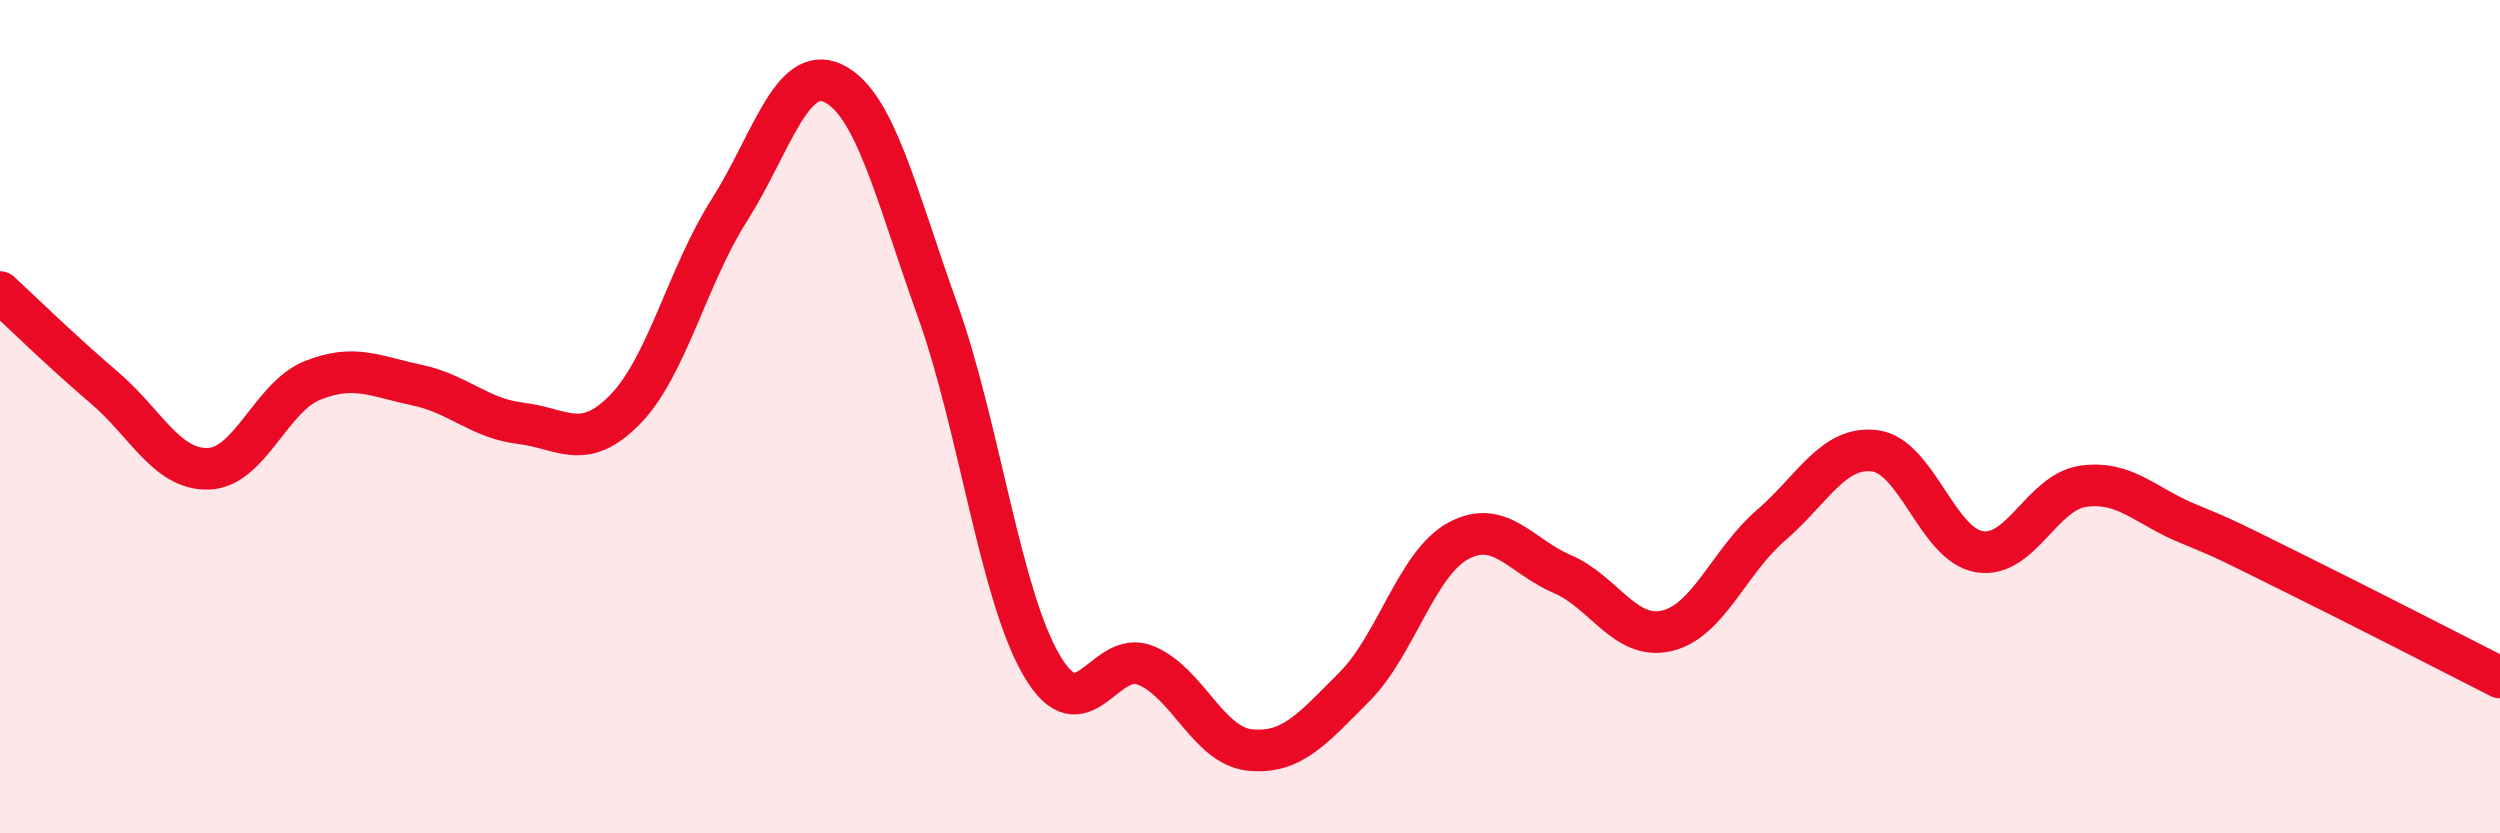
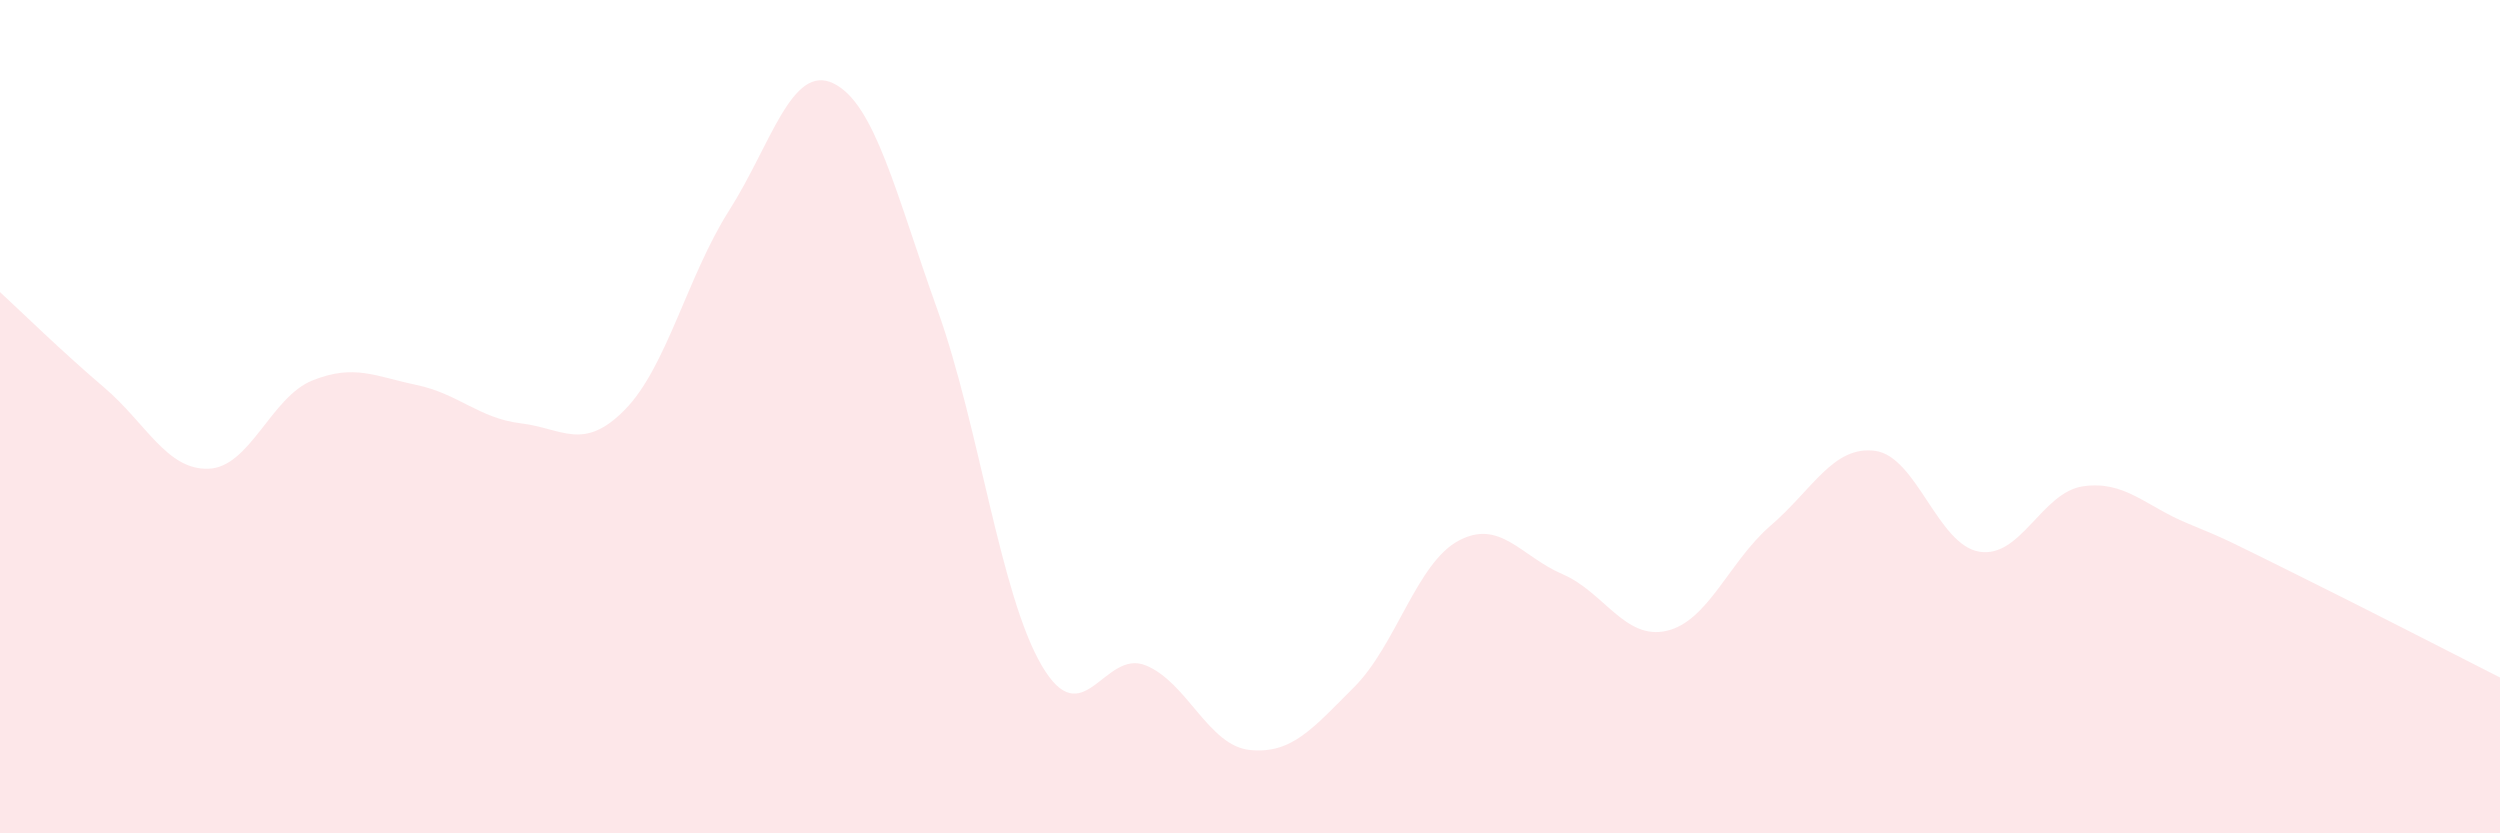
<svg xmlns="http://www.w3.org/2000/svg" width="60" height="20" viewBox="0 0 60 20">
  <path d="M 0,7.01 C 0.5,7.47 1.5,8.45 2.5,9.3 C 3.5,10.15 4,11.28 5,11.25 C 6,11.22 6.5,9.53 7.5,9.13 C 8.5,8.73 9,9.03 10,9.24 C 11,9.45 11.5,10.04 12.5,10.16 C 13.5,10.28 14,10.85 15,9.83 C 16,8.81 16.5,6.62 17.5,5.05 C 18.5,3.48 19,1.52 20,2 C 21,2.48 21.5,4.65 22.5,7.44 C 23.5,10.23 24,14.26 25,15.97 C 26,17.68 26.5,15.56 27.5,15.97 C 28.5,16.38 29,17.9 30,18 C 31,18.1 31.5,17.49 32.5,16.49 C 33.5,15.49 34,13.52 35,12.98 C 36,12.44 36.5,13.35 37.5,13.78 C 38.5,14.21 39,15.37 40,15.14 C 41,14.91 41.5,13.47 42.5,12.61 C 43.5,11.75 44,10.69 45,10.82 C 46,10.95 46.5,13.07 47.5,13.24 C 48.5,13.41 49,11.81 50,11.67 C 51,11.53 51.5,12.15 52.5,12.56 C 53.5,12.97 53.5,12.99 55,13.73 C 56.5,14.47 59,15.75 60,16.26L60 20L0 20Z" fill="#EB0A25" opacity="0.1" stroke-linecap="round" stroke-linejoin="round" />
-   <path d="M 0,7.01 C 0.5,7.47 1.5,8.45 2.5,9.3 C 3.5,10.15 4,11.28 5,11.25 C 6,11.22 6.5,9.53 7.5,9.13 C 8.5,8.73 9,9.03 10,9.24 C 11,9.45 11.5,10.04 12.5,10.16 C 13.5,10.28 14,10.85 15,9.83 C 16,8.81 16.5,6.62 17.5,5.05 C 18.5,3.48 19,1.52 20,2 C 21,2.48 21.5,4.65 22.5,7.44 C 23.5,10.23 24,14.26 25,15.97 C 26,17.68 26.5,15.56 27.5,15.97 C 28.5,16.38 29,17.9 30,18 C 31,18.1 31.5,17.49 32.5,16.49 C 33.5,15.49 34,13.52 35,12.98 C 36,12.44 36.5,13.35 37.5,13.78 C 38.5,14.21 39,15.37 40,15.14 C 41,14.91 41.5,13.47 42.5,12.61 C 43.5,11.75 44,10.69 45,10.82 C 46,10.95 46.5,13.07 47.5,13.24 C 48.5,13.41 49,11.81 50,11.67 C 51,11.53 51.5,12.15 52.5,12.56 C 53.5,12.97 53.5,12.99 55,13.73 C 56.5,14.47 59,15.75 60,16.26" stroke="#EB0A25" stroke-width="1" fill="none" stroke-linecap="round" stroke-linejoin="round" />
</svg>